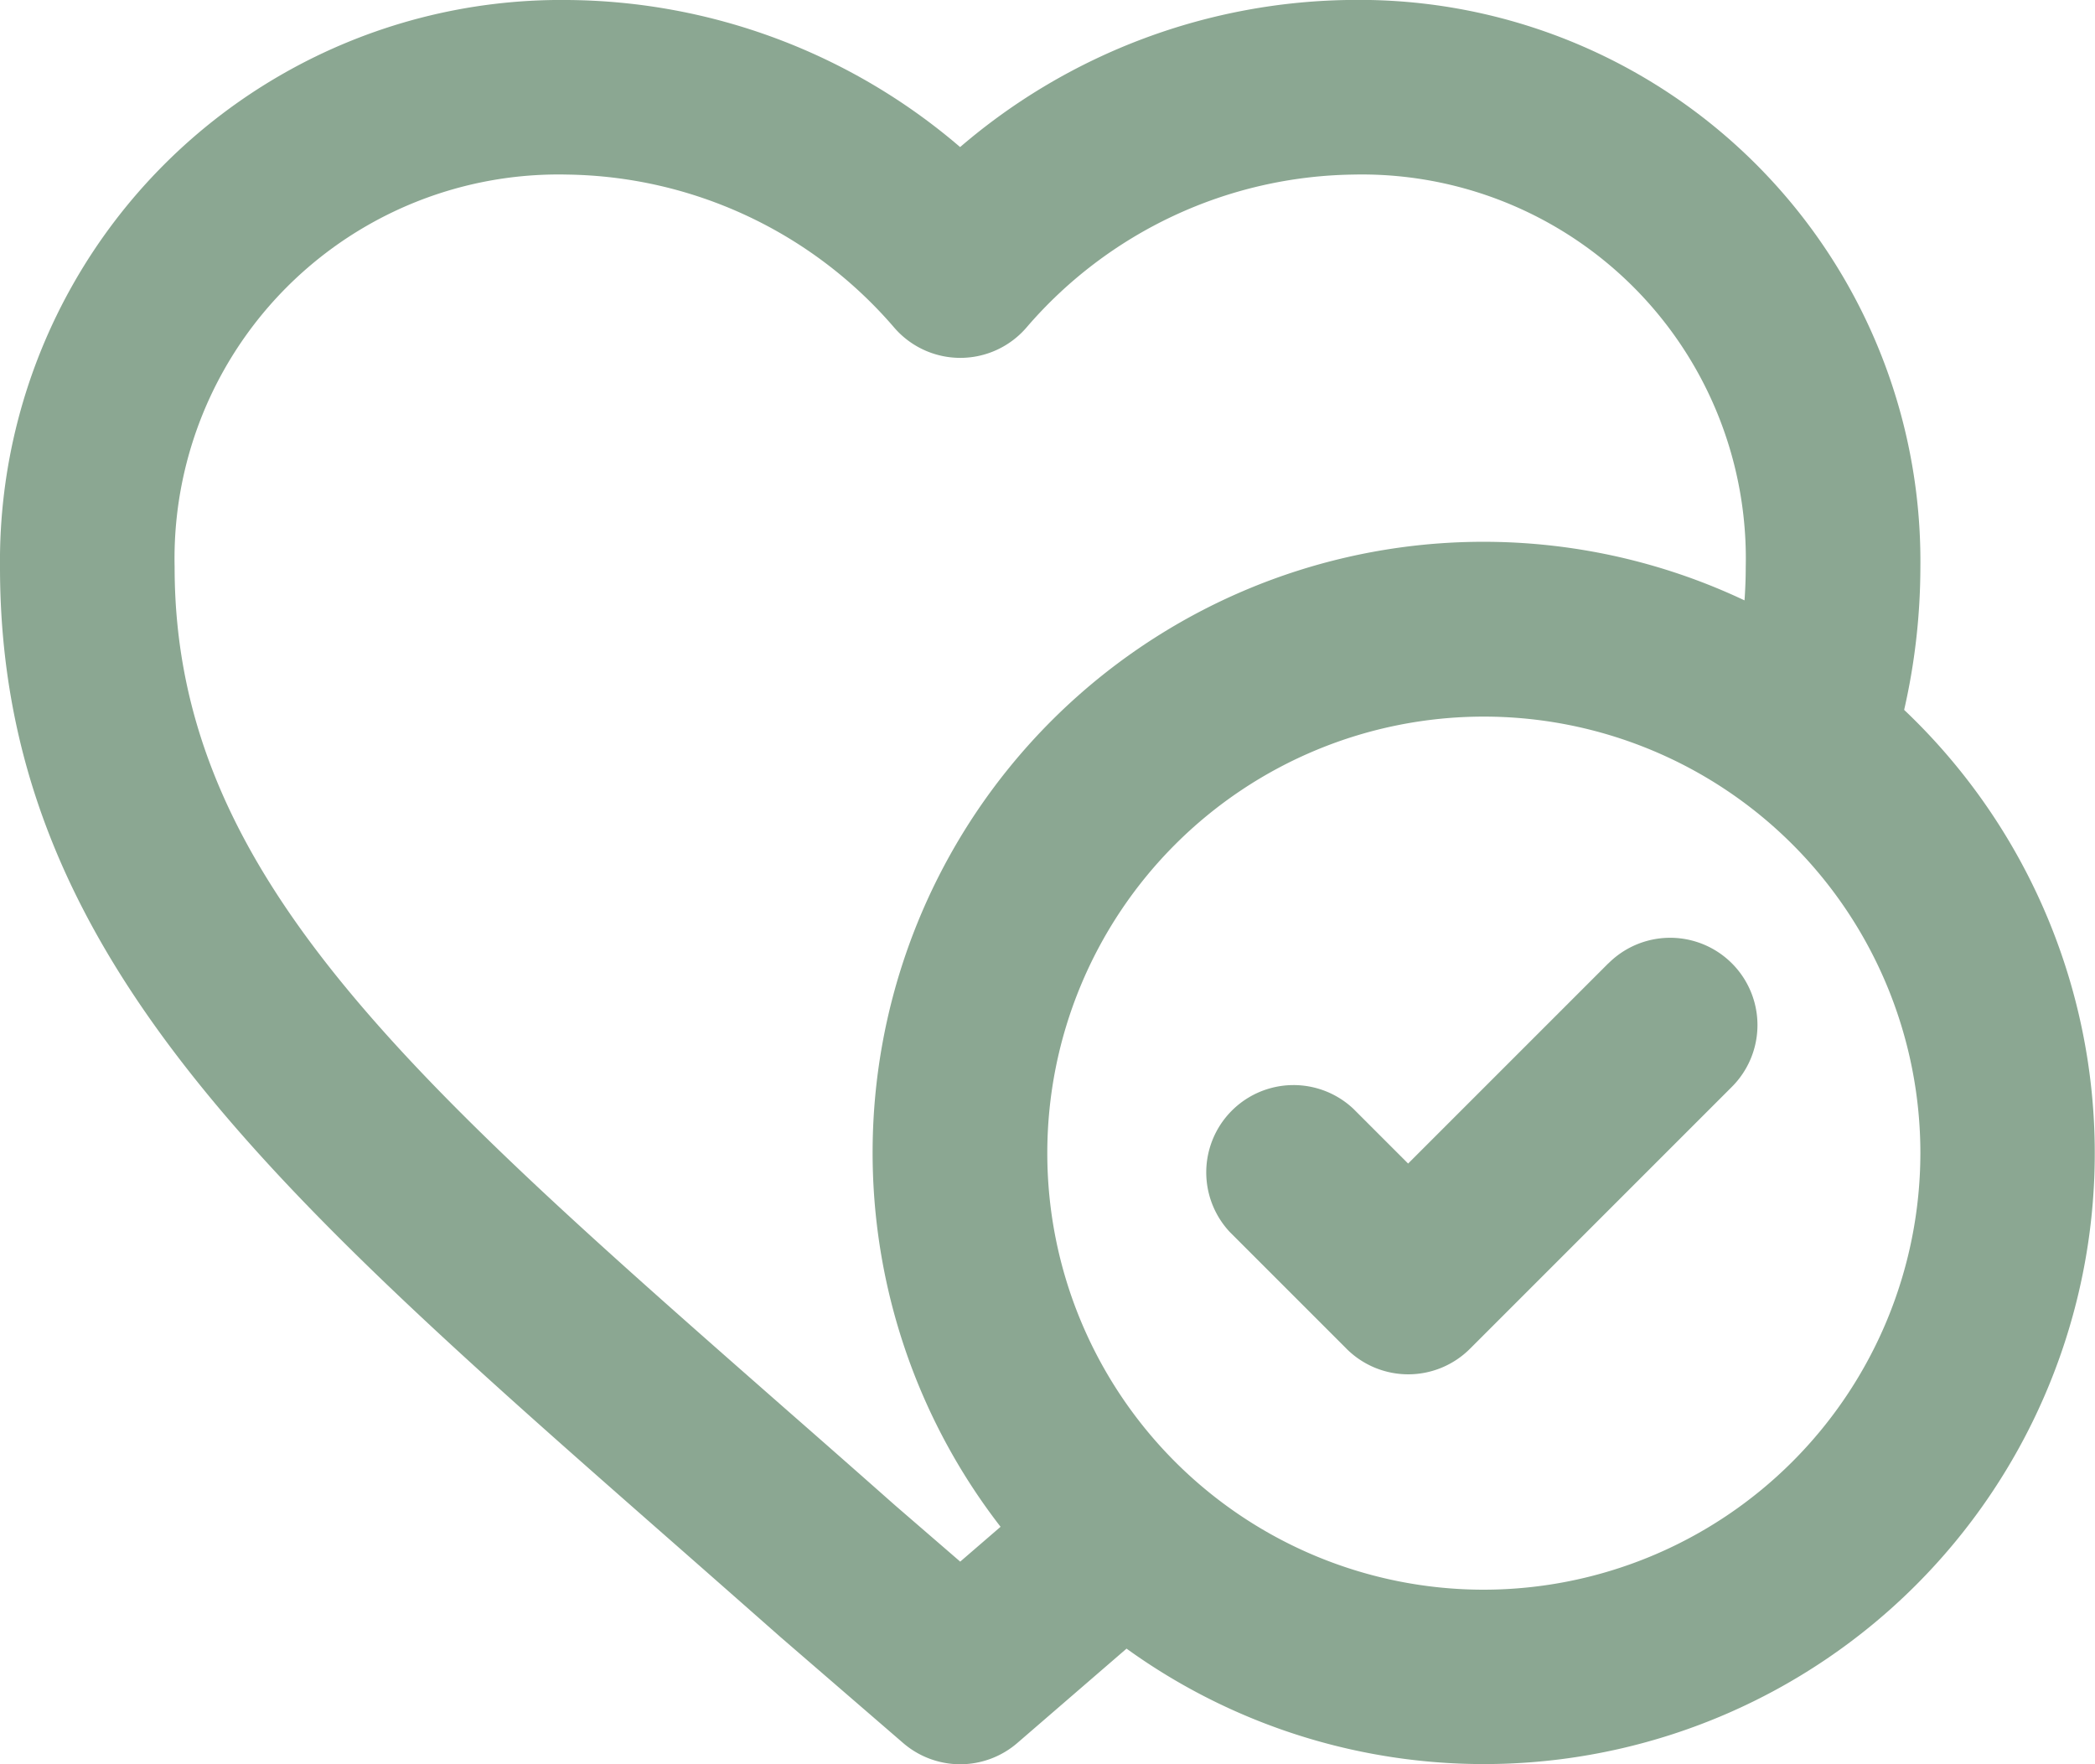
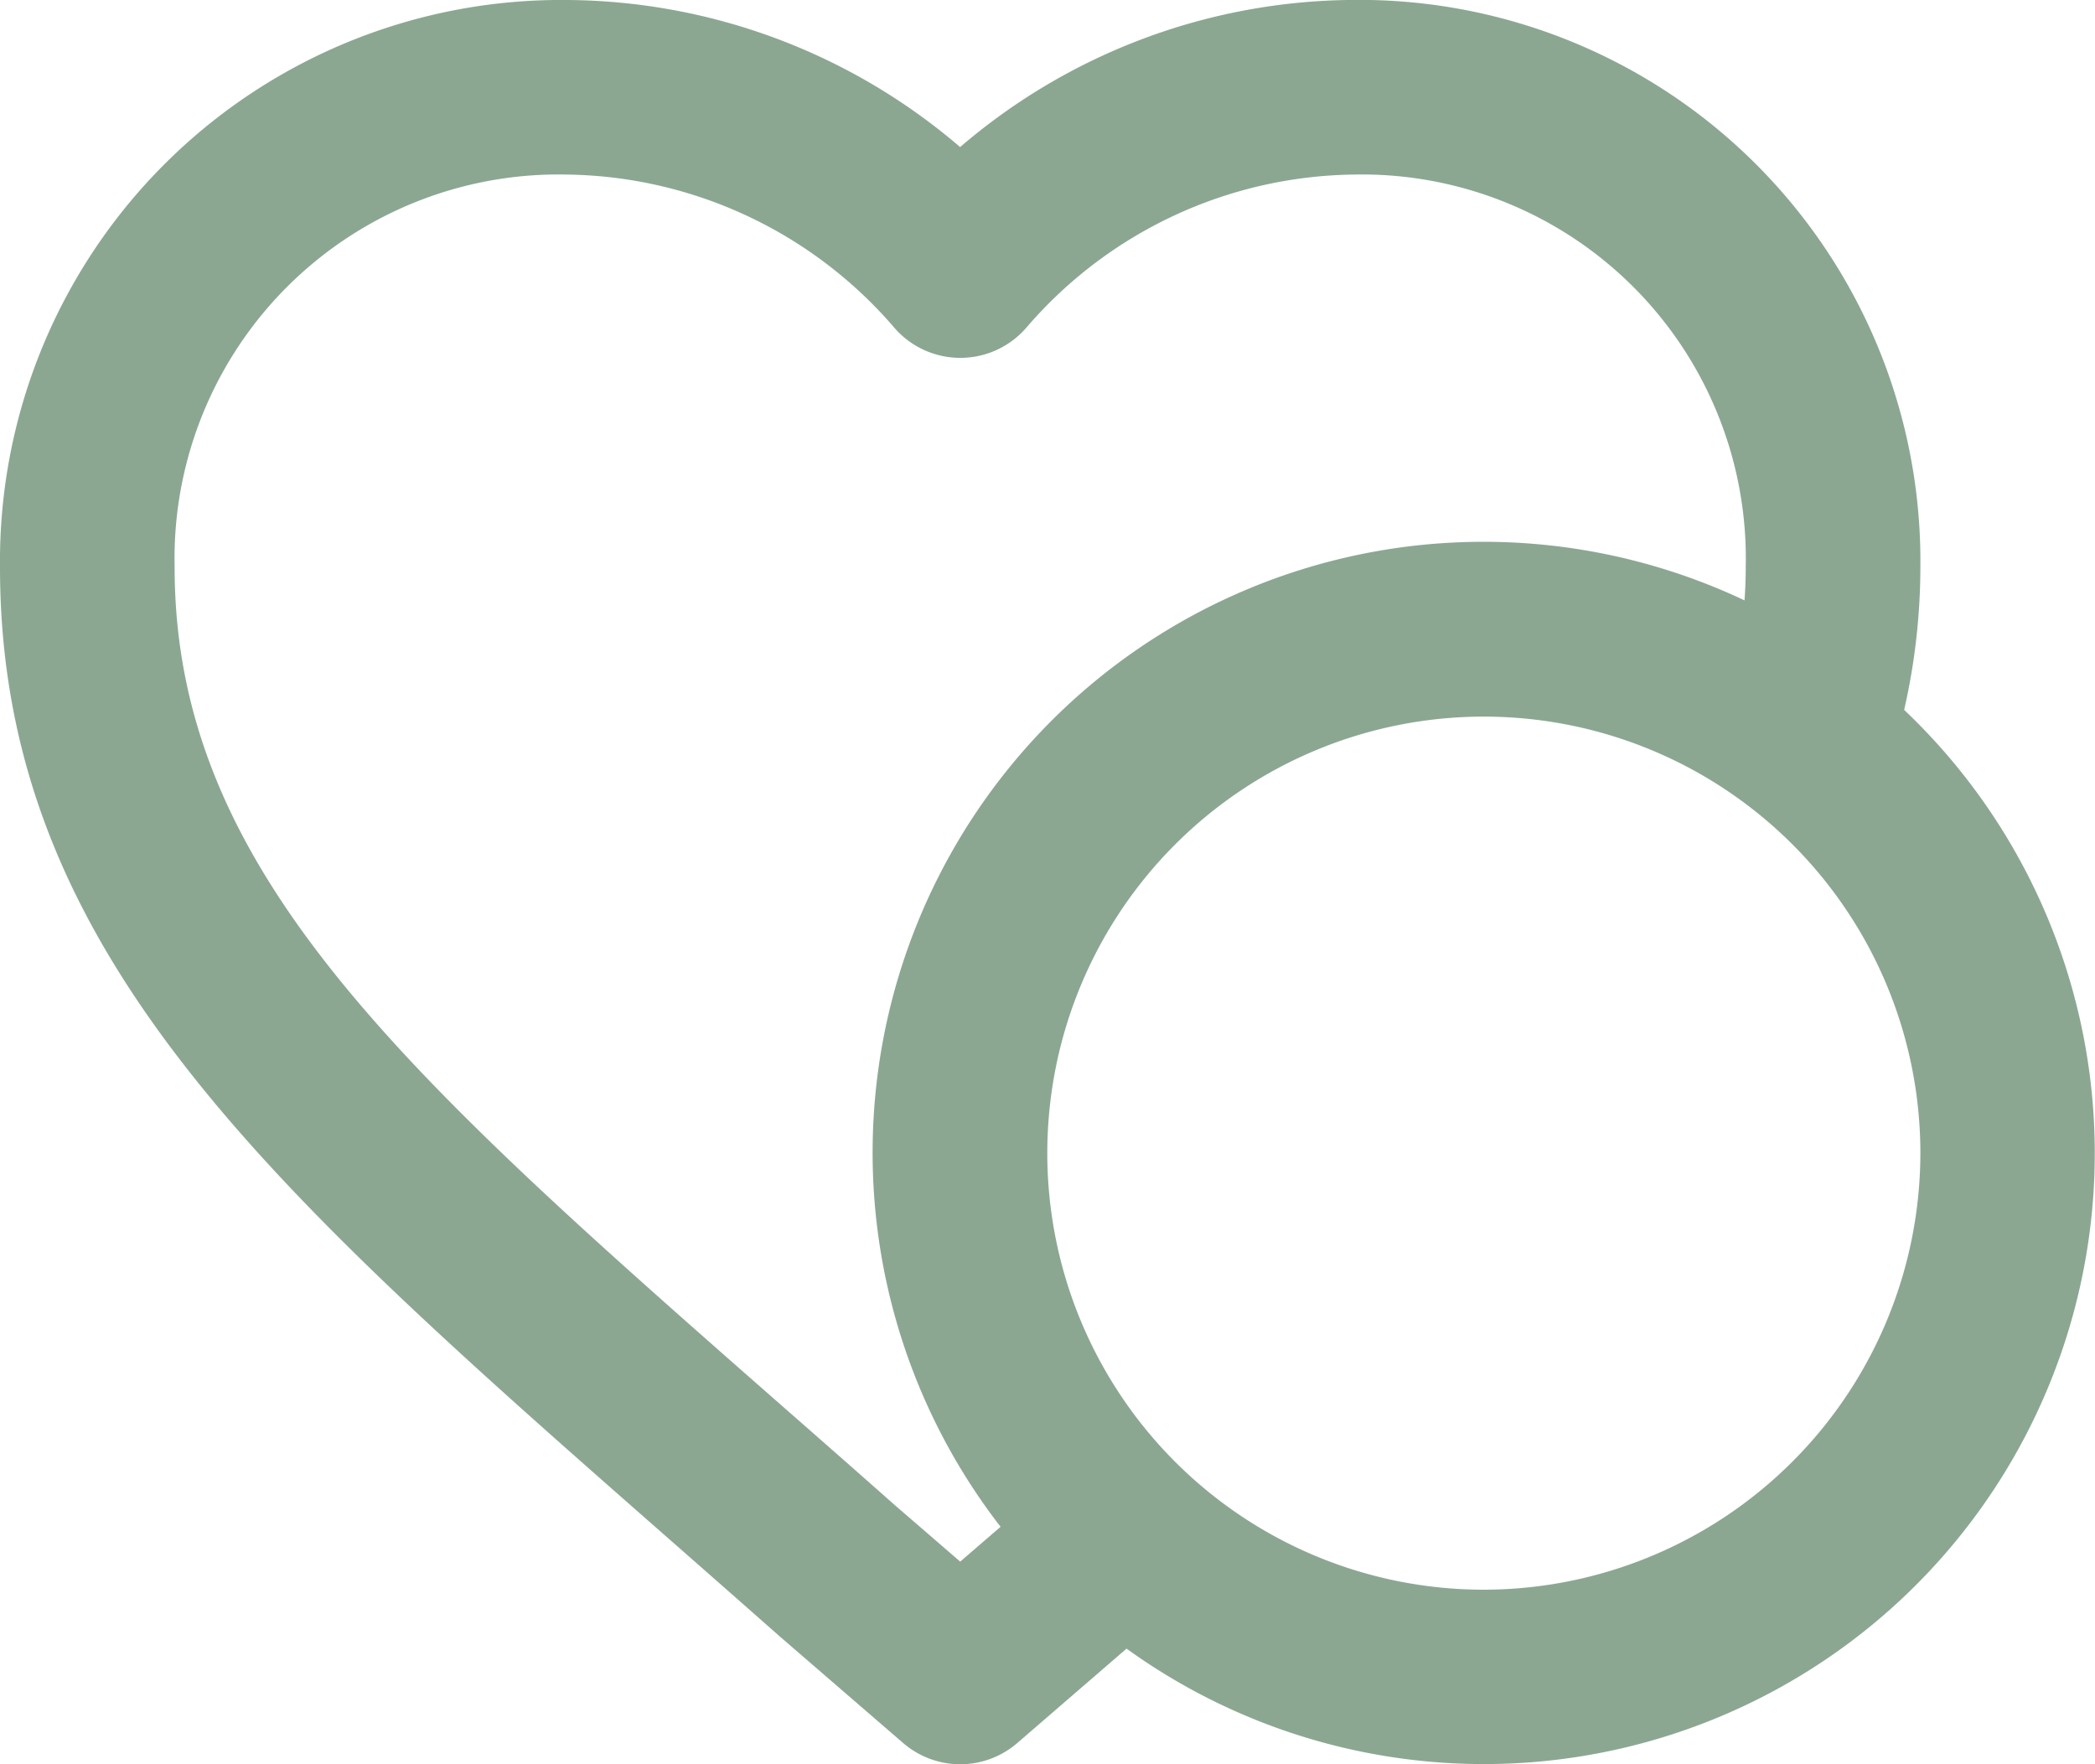
<svg xmlns="http://www.w3.org/2000/svg" width="87.521" height="73.705" viewBox="0 0 87.521 73.705">
  <g id="XMLID_225_" transform="translate(0 -28.407)">
    <path id="XMLID_226_" d="M79.548,58.063a26.93,26.93,0,0,0,.678-5.959,23.444,23.444,0,0,0-23.7-23.7,25.451,25.451,0,0,0-16.416,6.147A25.452,25.452,0,0,0,23.7,28.407,23.444,23.444,0,0,0,0,52.1c0,16.062,11.183,25.879,28.11,40.74q2.17,1.905,4.477,3.94l.032.028,5.111,4.415a3.648,3.648,0,0,0,4.769,0l4.564-3.943A25.519,25.519,0,0,0,79.548,58.063ZM40.114,93.645,37.4,91.3q-2.306-2.04-4.48-3.943C16.942,73.331,7.295,64.862,7.295,52.1A16.042,16.042,0,0,1,23.7,35.7a18.334,18.334,0,0,1,13.633,6.365,3.647,3.647,0,0,0,5.57,0A18.327,18.327,0,0,1,56.53,35.7a16.041,16.041,0,0,1,16.4,16.4c0,.466-.018.928-.051,1.388A25.52,25.52,0,0,0,41.8,92.19Zm21.875,1.173A18.237,18.237,0,1,1,80.226,76.581,18.258,18.258,0,0,1,61.989,94.818Z" fill="#8ba792" />
-     <path id="XMLID_230_" d="M223.8,190.59l-8.363,8.363-2.284-2.284A3.647,3.647,0,0,0,208,201.827l4.863,4.863a3.647,3.647,0,0,0,5.158,0l10.942-10.942a3.647,3.647,0,1,0-5.158-5.158Z" transform="translate(-156.611 -121.938)" fill="#8ba792" />
  </g>
</svg>